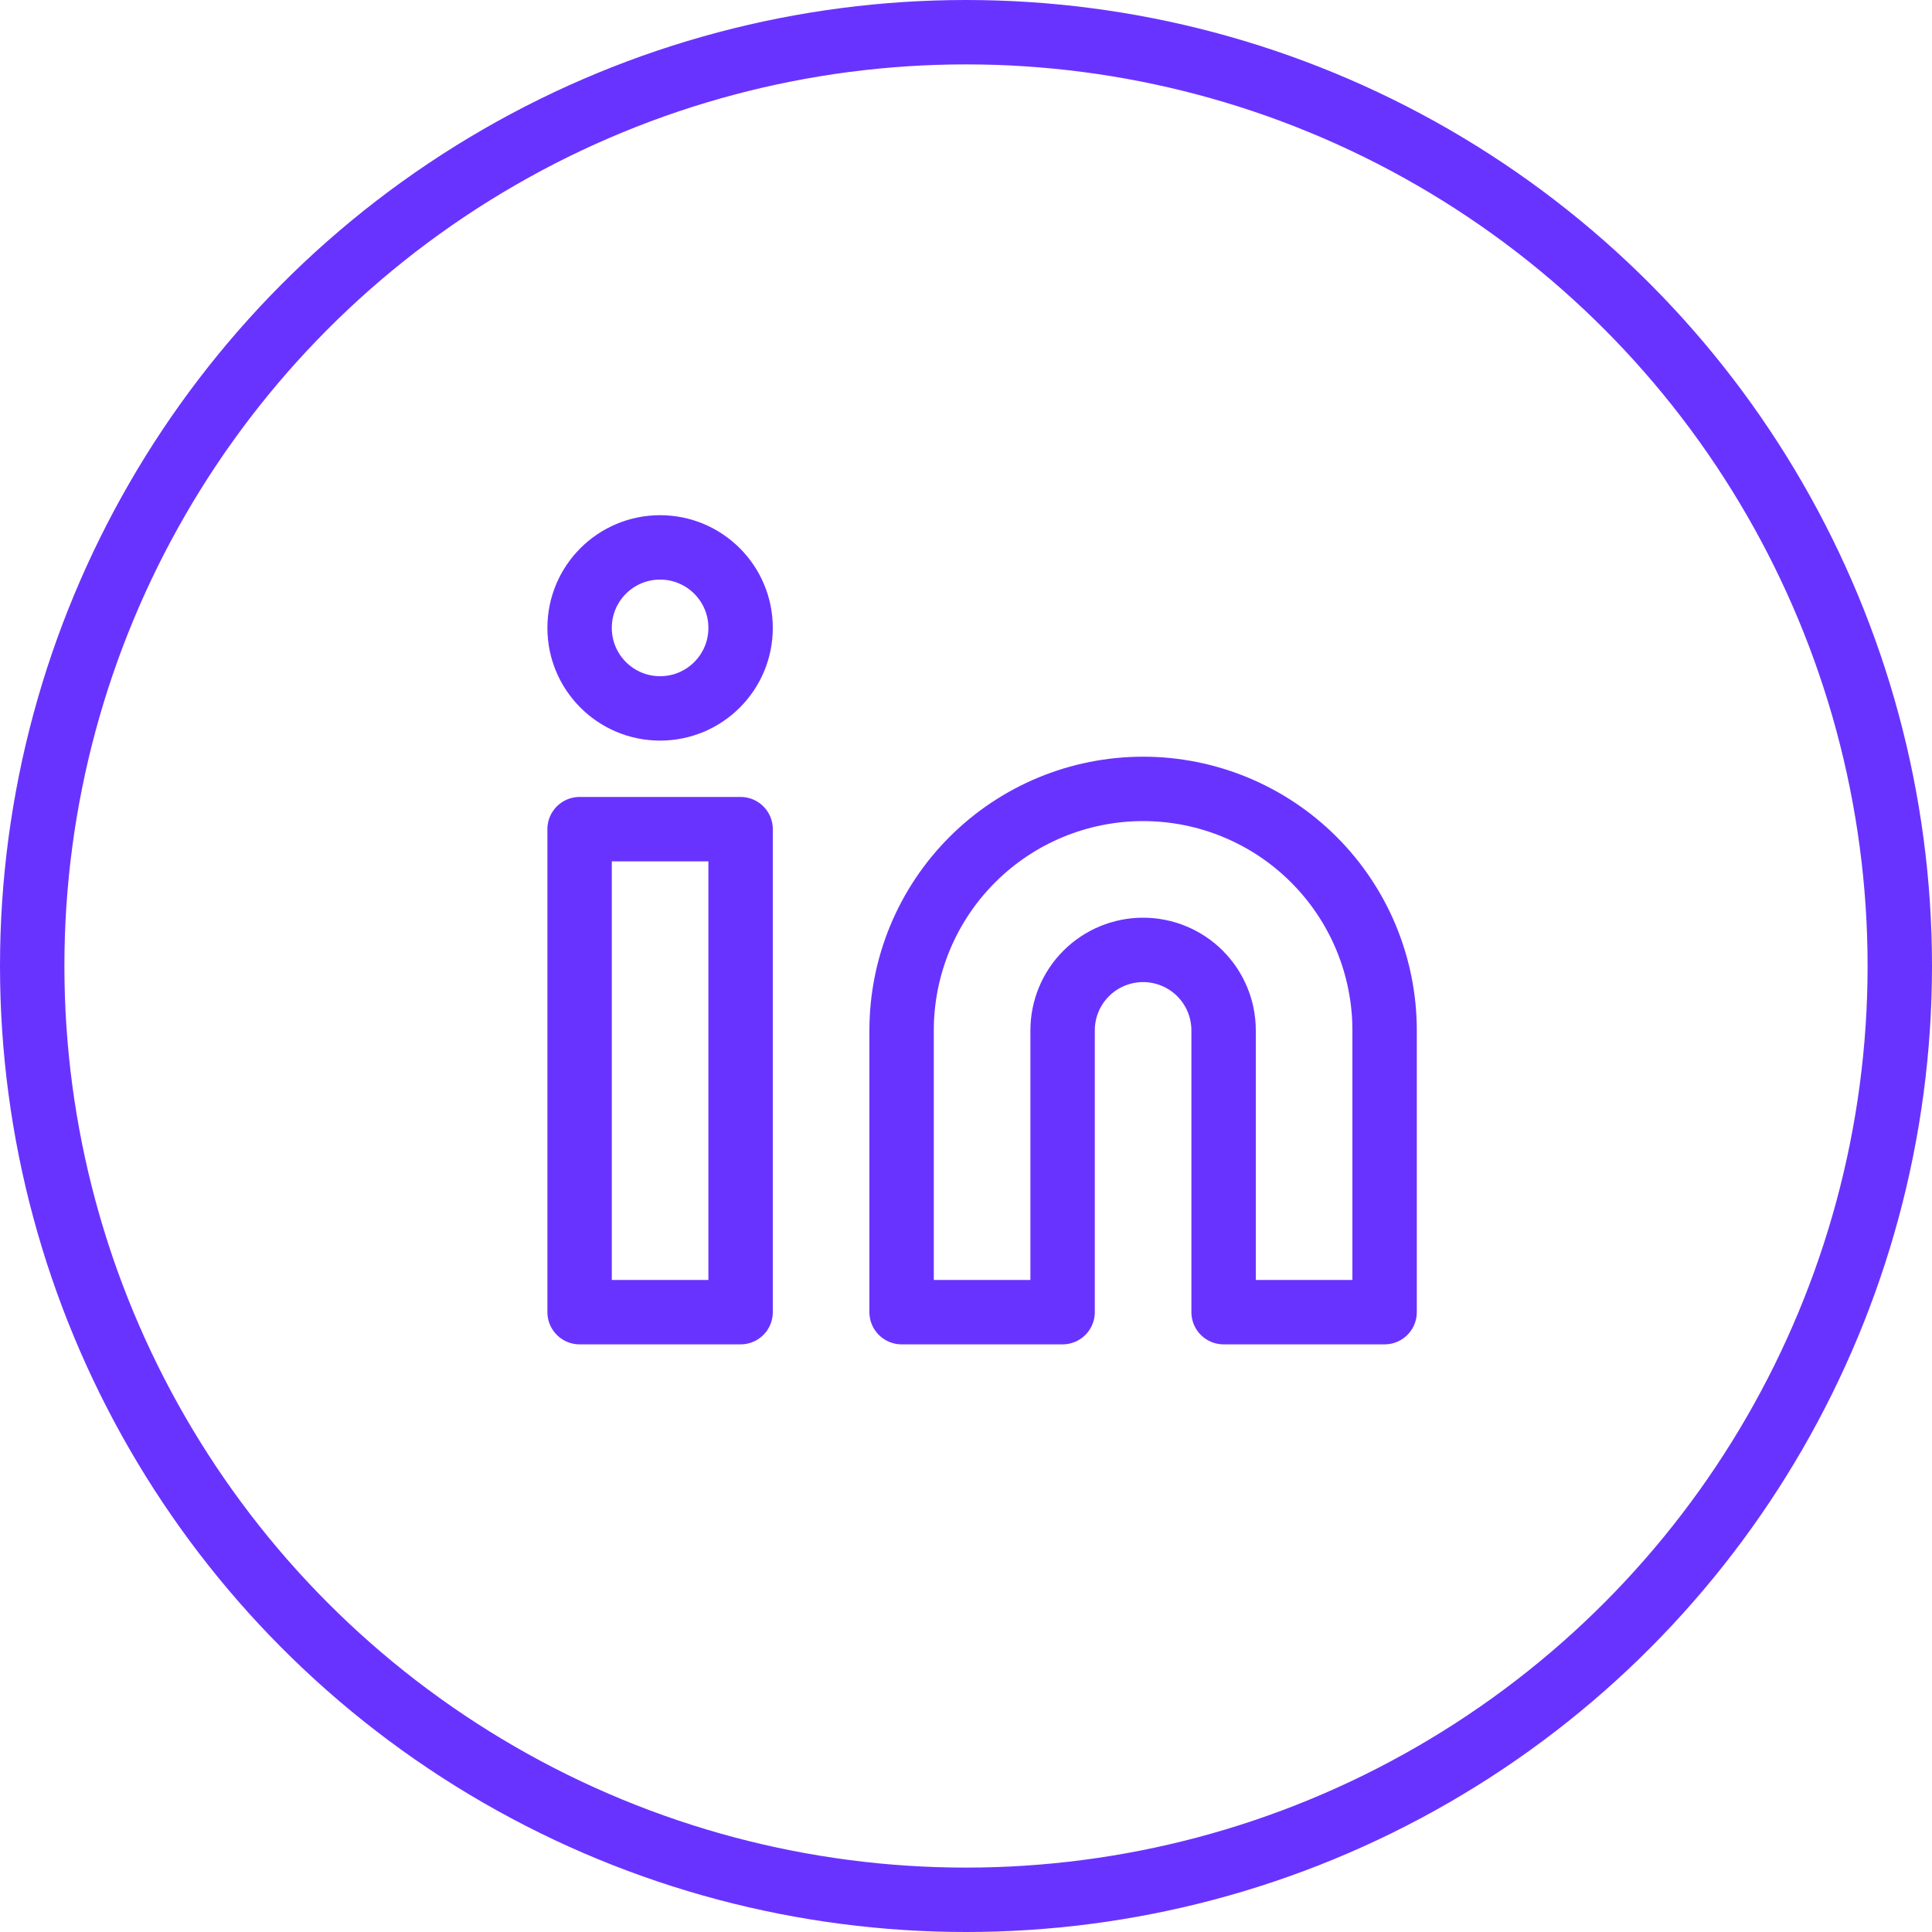
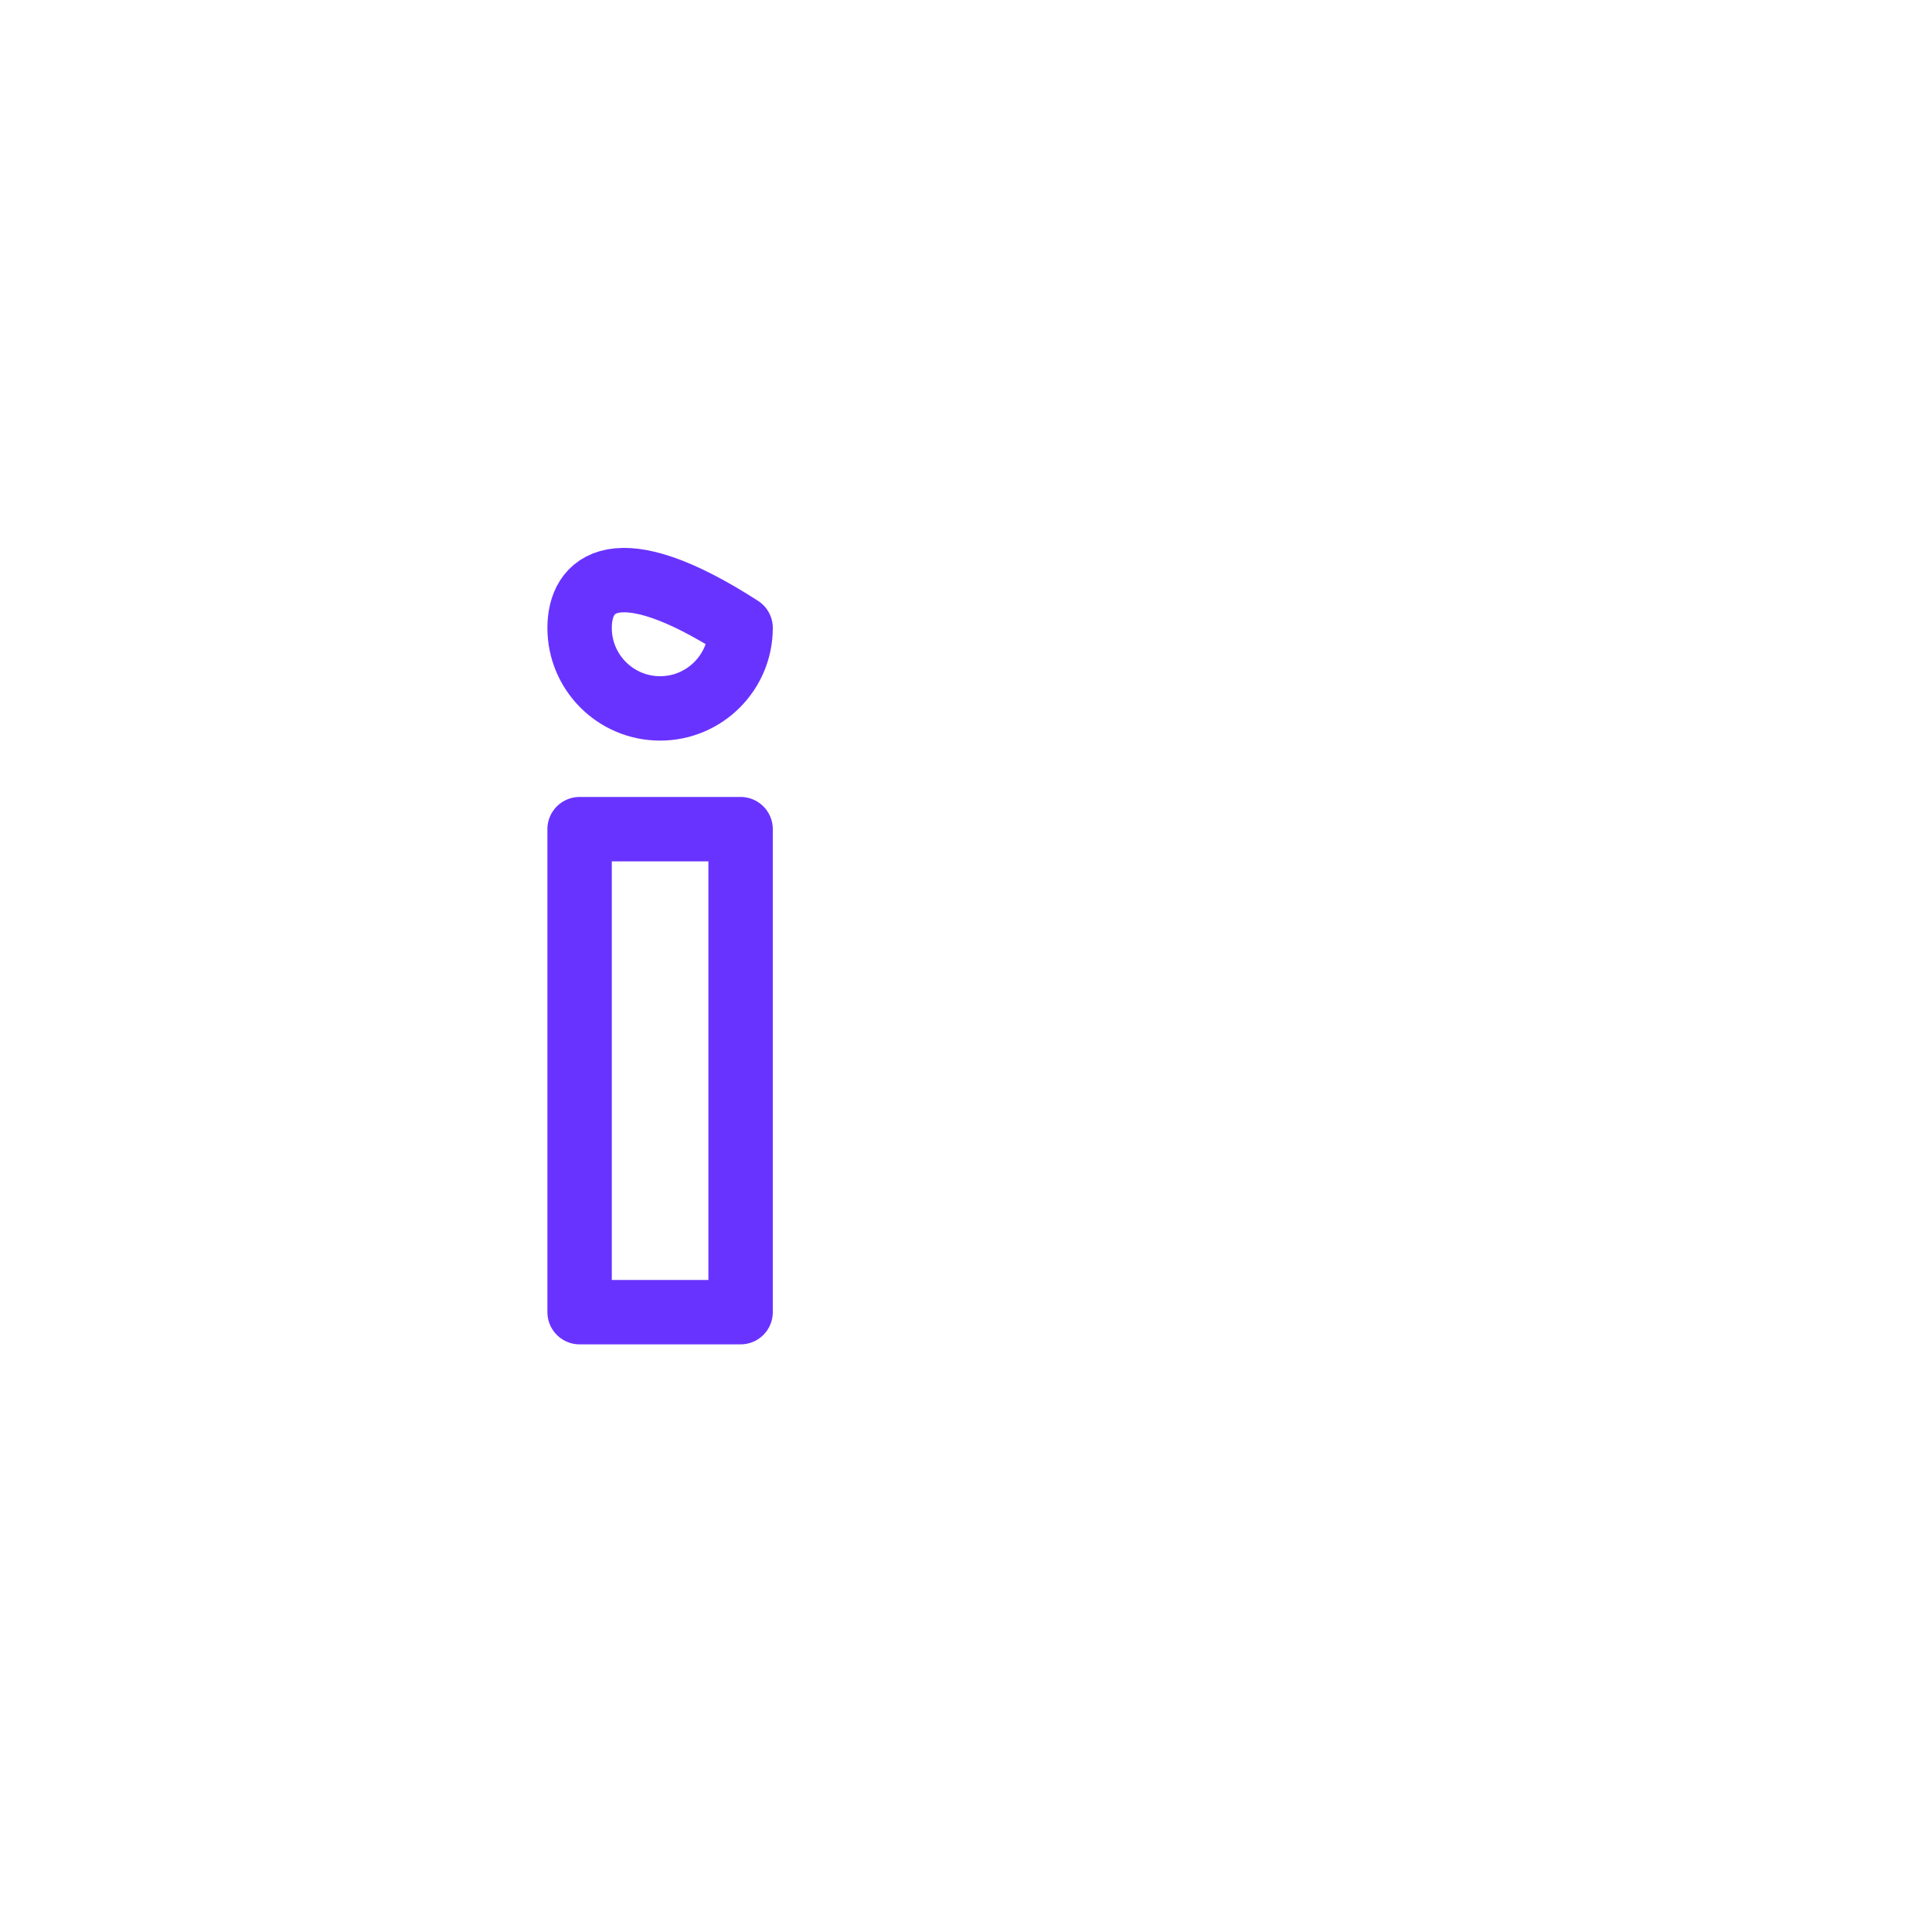
<svg xmlns="http://www.w3.org/2000/svg" width="60" height="60" viewBox="0 0 60 60" fill="none">
-   <circle cx="30" cy="30" r="29" stroke="#6933FF" stroke-width="2" />
-   <path d="M35.5 24.5C37.489 24.5 39.397 25.29 40.803 26.697C42.21 28.103 43 30.011 43 32V40.75H38V32C38 31.337 37.737 30.701 37.268 30.232C36.799 29.763 36.163 29.5 35.5 29.5C34.837 29.5 34.201 29.763 33.732 30.232C33.263 30.701 33 31.337 33 32V40.75H28V32C28 30.011 28.79 28.103 30.197 26.697C31.603 25.29 33.511 24.5 35.5 24.5V24.5Z" stroke="#6933FF" stroke-width="2" stroke-linecap="round" stroke-linejoin="round" />
  <path d="M23 25.75H18V40.75H23V25.75Z" stroke="#6933FF" stroke-width="2" stroke-linecap="round" stroke-linejoin="round" />
-   <path d="M20.5 22C21.881 22 23 20.881 23 19.5C23 18.119 21.881 17 20.5 17C19.119 17 18 18.119 18 19.5C18 20.881 19.119 22 20.5 22Z" stroke="#6933FF" stroke-width="2" stroke-linecap="round" stroke-linejoin="round" />
+   <path d="M20.5 22C21.881 22 23 20.881 23 19.5C19.119 17 18 18.119 18 19.5C18 20.881 19.119 22 20.5 22Z" stroke="#6933FF" stroke-width="2" stroke-linecap="round" stroke-linejoin="round" />
</svg>